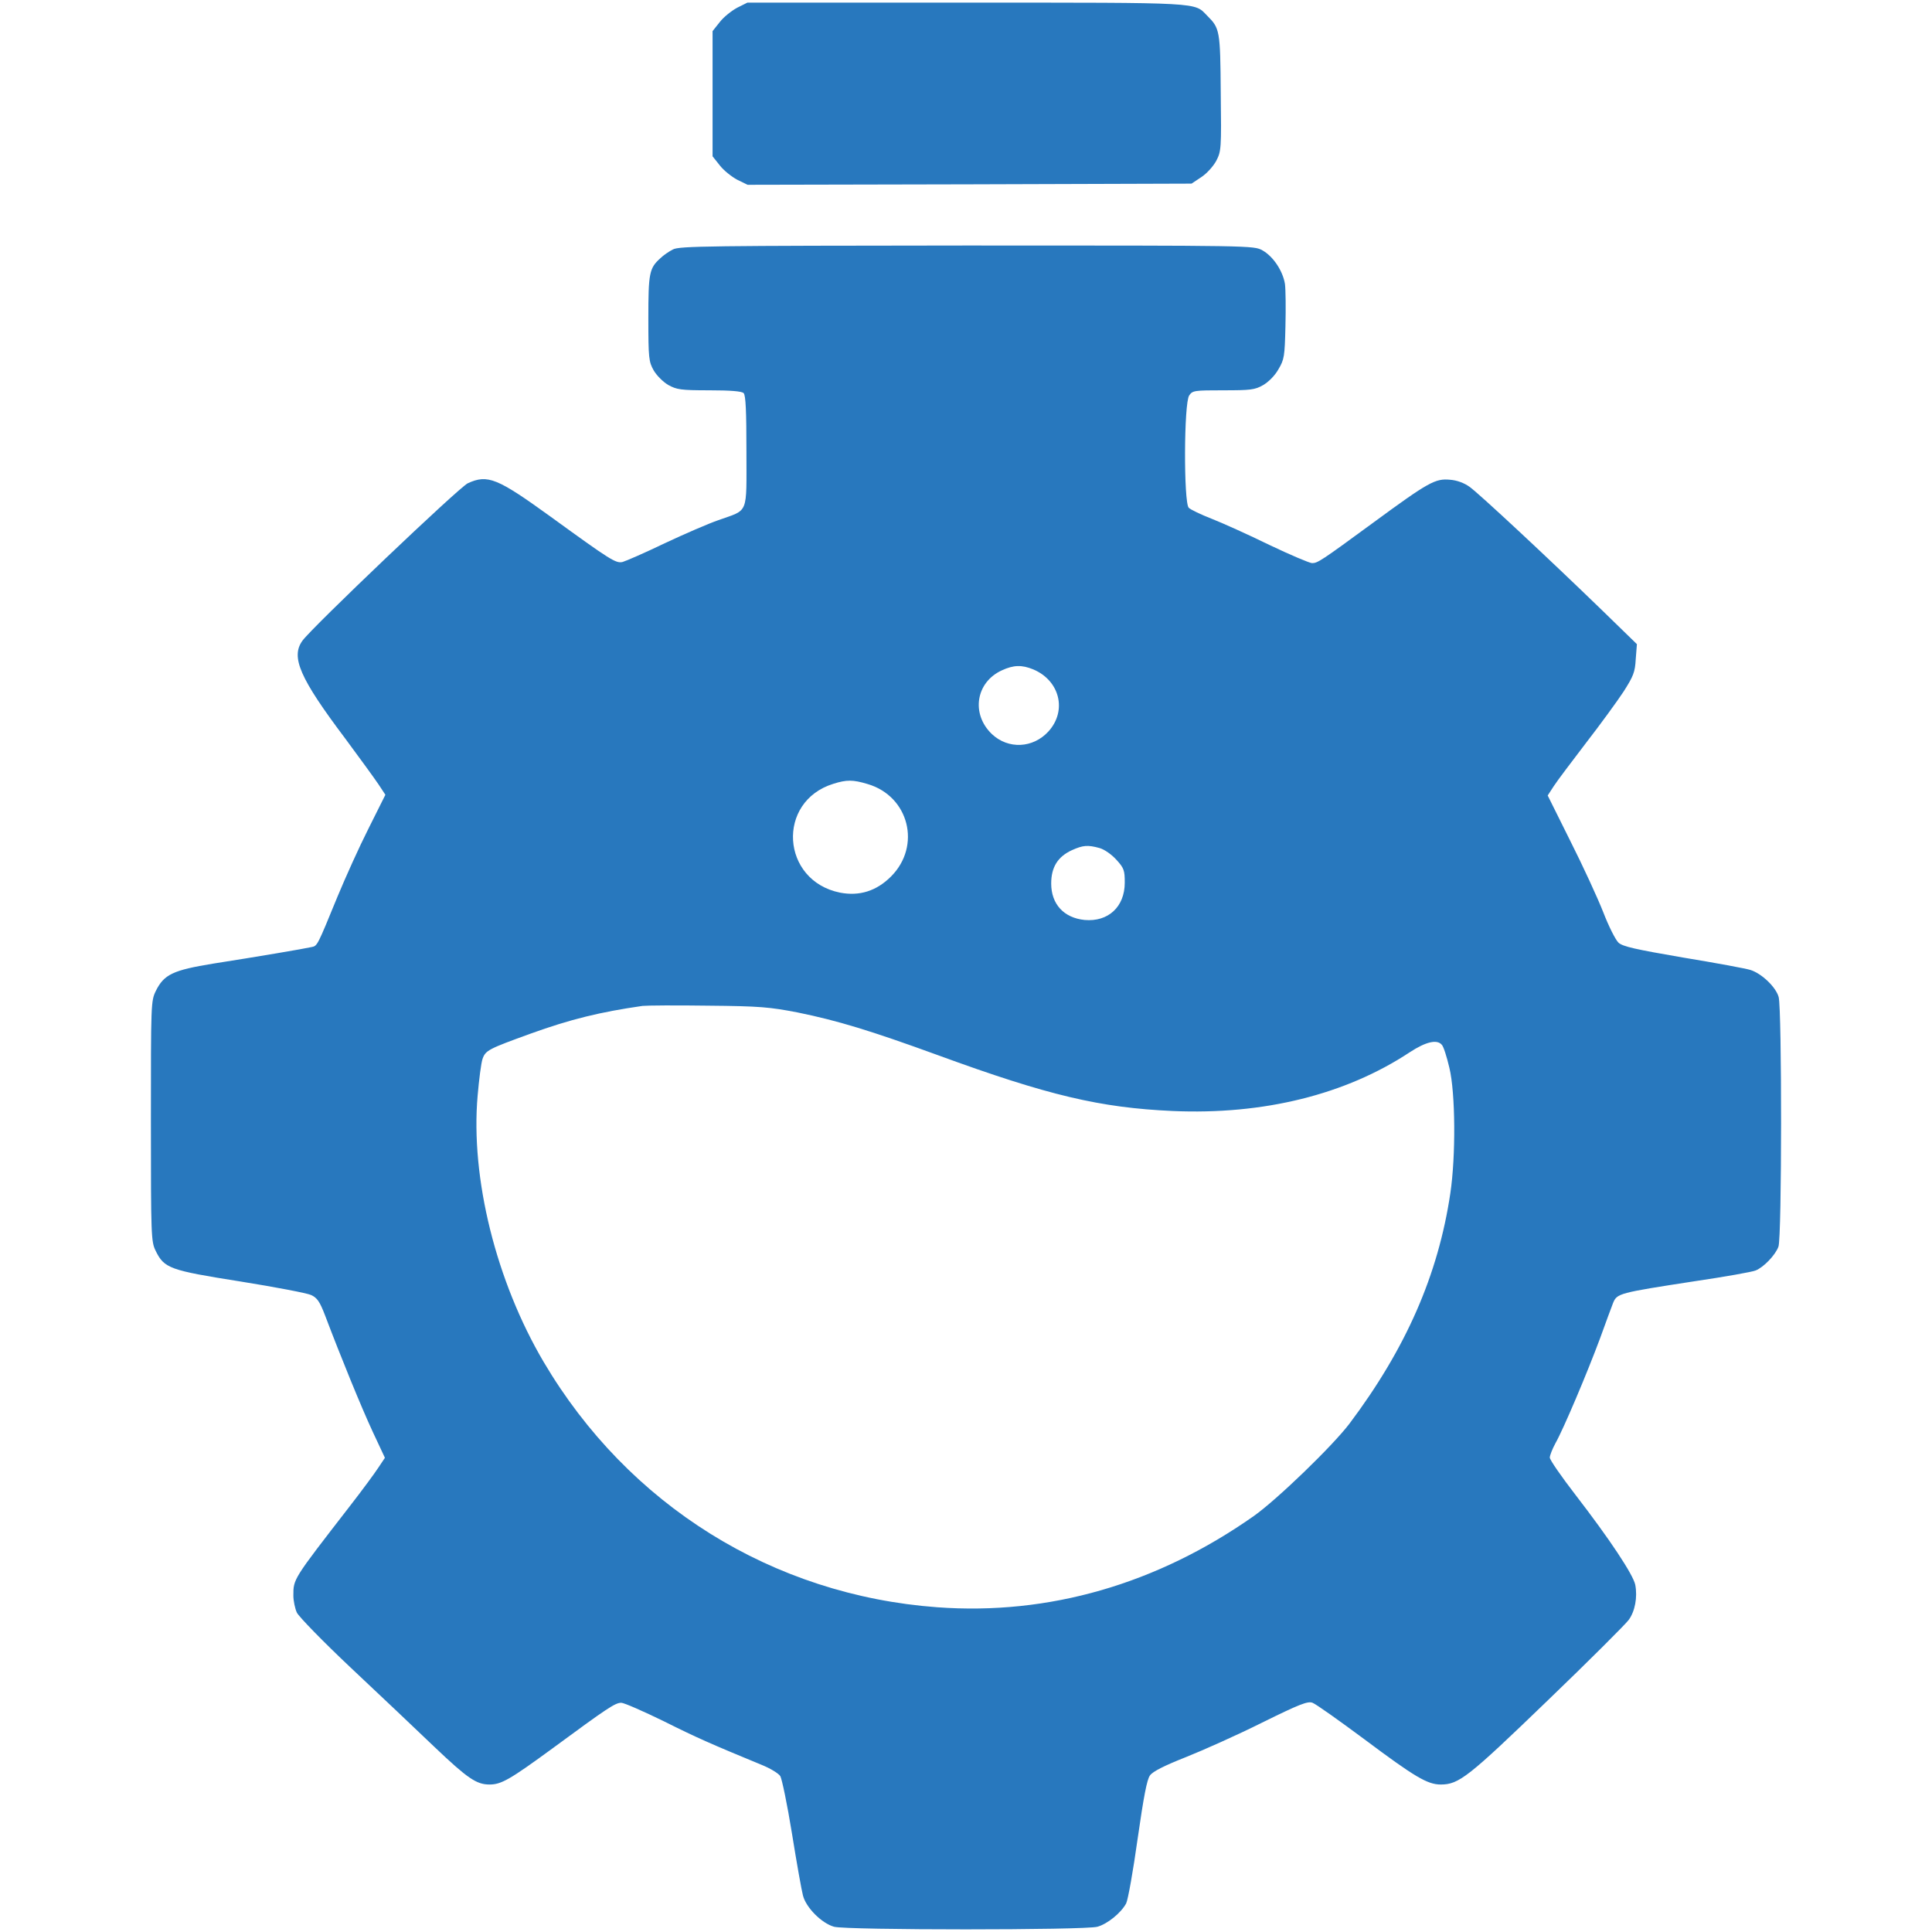
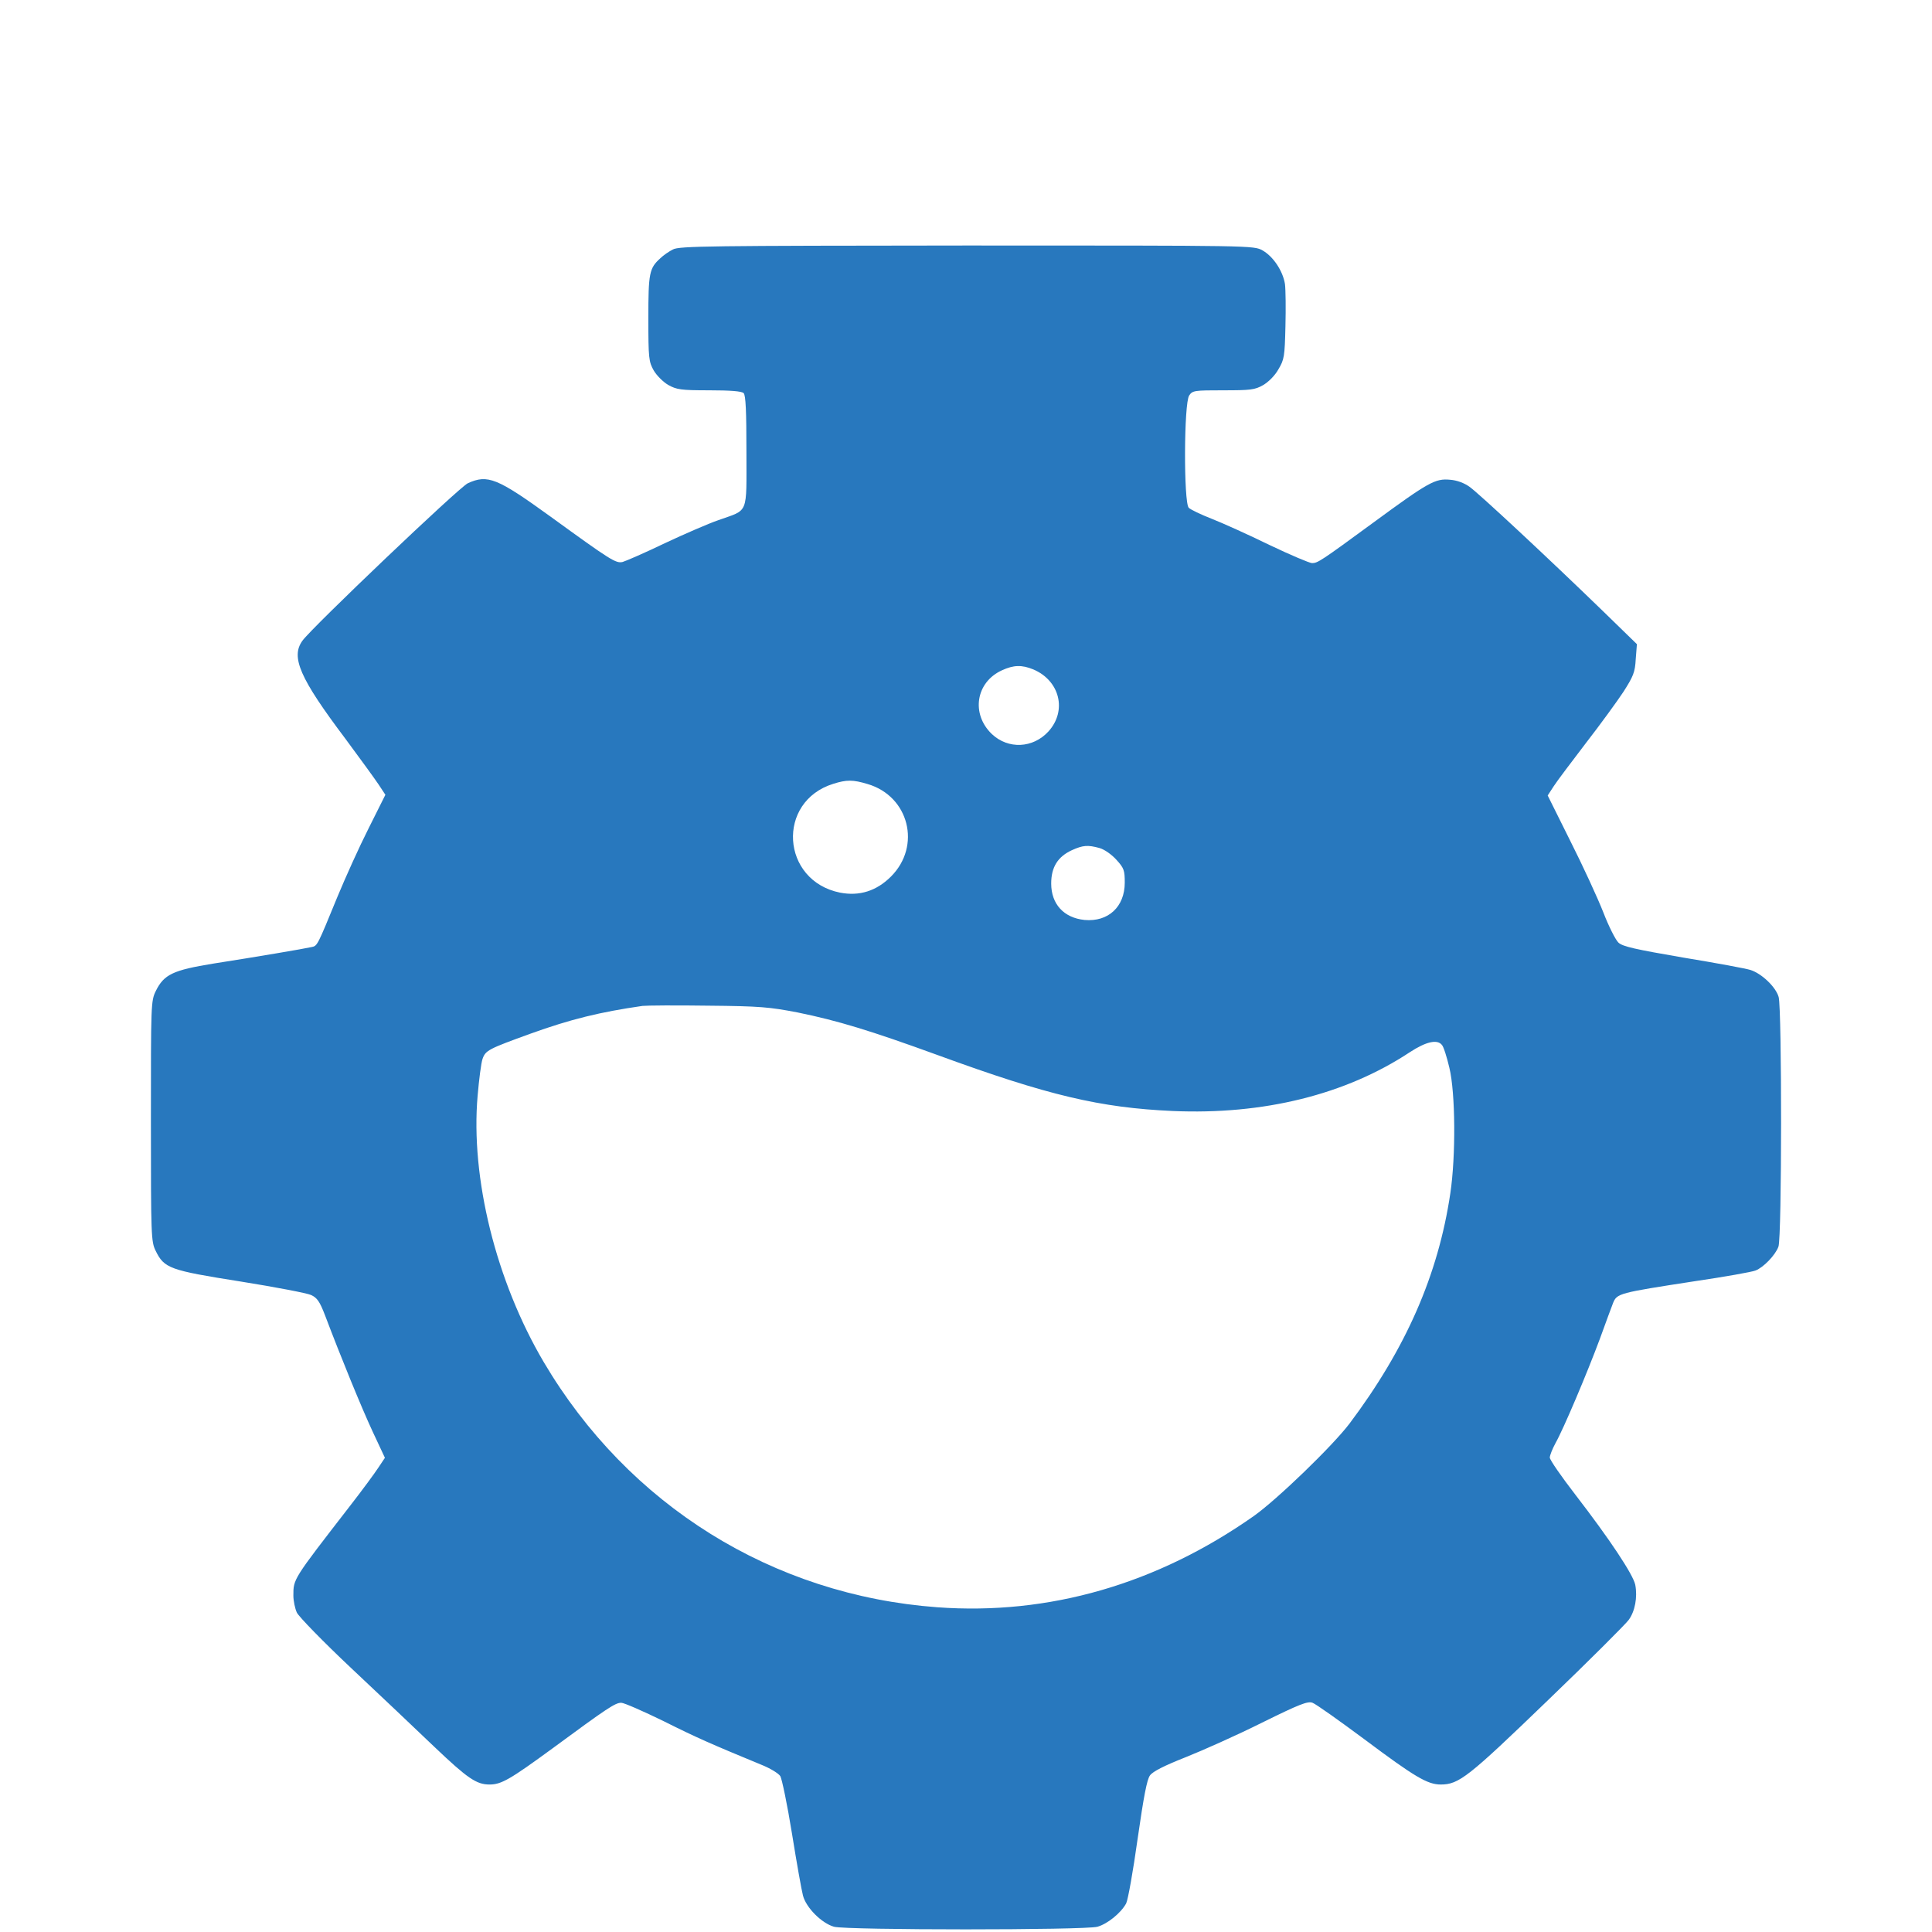
<svg xmlns="http://www.w3.org/2000/svg" version="1.1" width="500" height="500">
  <svg viewBox="0 0 500 500">
-     <path fill="#2878be" d="M 190.758 2.011 C 189.308 2.797 187.253 4.429 186.286 5.698 L 184.412 8.055 L 184.412 24.253 L 184.412 40.451 L 186.286 42.808 C 187.253 44.077 189.308 45.709 190.758 46.495 L 193.478 47.824 L 250.956 47.703 L 308.373 47.522 L 310.911 45.83 C 312.301 44.923 313.993 43.05 314.779 41.599 C 316.048 39.121 316.109 38.517 315.928 24.011 C 315.807 7.814 315.686 7.33 312.422 4.066 C 308.977 0.561 311.697 0.682 250.109 0.682 L 193.418 0.682 L 190.758 2.011 Z" />
    <path fill="#2878be" d="M 174.138 64.566 C 173.171 65.049 171.66 66.077 170.934 66.802 C 168.033 69.401 167.792 70.61 167.792 82.395 C 167.792 92.73 167.912 93.637 169.182 95.873 C 169.967 97.203 171.599 98.835 172.929 99.62 C 175.105 100.829 176.193 101.011 183.506 101.011 C 189.066 101.011 191.967 101.252 192.451 101.736 C 192.995 102.28 193.176 106.45 193.176 116.846 C 193.176 133.466 193.841 131.774 185.923 134.615 C 183.445 135.461 177.16 138.181 172.022 140.598 C 166.885 143.076 161.989 145.191 161.143 145.433 C 159.391 145.856 158.061 145.01 142.407 133.648 C 128.688 123.736 126.21 122.708 121.072 125.065 C 118.896 126.032 80.699 162.417 78.281 165.801 C 75.199 170.032 77.556 175.471 89.342 191.125 C 93.149 196.262 97.017 201.581 97.984 203.032 L 99.737 205.691 L 95.386 214.394 C 92.968 219.169 89.402 227.086 87.347 232.042 C 82.089 244.855 82.149 244.795 80.638 245.097 C 78.825 245.52 66.375 247.636 55.133 249.388 C 44.798 251.081 42.441 252.168 40.326 256.46 C 39.056 259.059 39.056 259.784 39.056 290.185 C 39.056 319.921 39.117 321.311 40.265 323.668 C 42.501 328.261 43.892 328.745 62.205 331.646 C 71.27 333.096 79.49 334.668 80.518 335.151 C 82.089 335.877 82.754 336.844 84.144 340.47 C 88.193 351.168 93.572 364.343 96.474 370.569 L 99.616 377.277 L 97.924 379.816 C 97.017 381.206 93.693 385.739 90.49 389.849 C 75.803 408.826 75.924 408.585 75.924 412.936 C 75.924 414.266 76.347 416.321 76.831 417.348 C 77.375 418.436 83.66 424.903 90.853 431.672 C 98.045 438.442 107.776 447.628 112.429 452.101 C 121.012 460.26 123.308 461.831 126.693 461.831 C 129.715 461.831 131.951 460.562 143.012 452.463 C 157.215 442.007 159.209 440.678 160.781 440.678 C 161.506 440.678 166.462 442.854 171.781 445.452 C 180.484 449.804 184.11 451.375 196.984 456.694 C 199.28 457.601 201.456 458.93 201.94 459.656 C 202.363 460.381 203.753 467.029 204.962 474.524 C 206.17 482.018 207.44 489.21 207.802 490.54 C 208.588 493.683 212.637 497.732 215.841 498.639 C 219.104 499.545 280.752 499.545 284.016 498.639 C 286.615 497.913 290.12 495.073 291.45 492.595 C 291.933 491.628 293.263 484.133 294.411 475.914 C 295.983 464.974 296.829 460.502 297.615 459.474 C 298.34 458.447 301.362 456.936 306.862 454.76 C 311.274 453.007 320.219 449.018 326.625 445.815 C 336.295 441.04 338.471 440.194 339.68 440.678 C 340.526 440.98 346.57 445.271 353.158 450.167 C 366.092 459.837 369.416 461.831 372.861 461.831 C 377.575 461.831 379.993 459.897 400.421 440.194 C 411.3 429.738 420.729 420.31 421.514 419.222 C 423.146 416.986 423.811 413.359 423.207 410.156 C 422.663 407.497 416.558 398.31 407.795 386.947 C 404.108 382.173 401.086 377.821 401.086 377.217 C 401.086 376.673 401.751 374.981 402.537 373.53 C 404.652 369.783 410.756 355.338 414.08 346.393 C 415.591 342.223 417.102 338.113 417.465 337.206 C 418.493 334.728 418.916 334.607 438.558 331.585 C 446.355 330.437 453.487 329.168 454.333 328.805 C 456.388 328.019 459.47 324.816 460.256 322.64 C 461.162 320.344 461.162 261.113 460.316 258.031 C 459.591 255.432 455.904 251.927 453.003 251.02 C 451.855 250.658 444.058 249.207 435.597 247.817 C 423.328 245.702 419.943 244.976 418.855 243.949 C 418.13 243.284 416.317 239.718 414.927 236.092 C 413.476 232.405 409.668 224.125 406.405 217.658 L 400.542 205.872 L 402.114 203.455 C 402.96 202.125 406.767 197.109 410.454 192.273 C 414.201 187.438 418.553 181.455 420.185 178.977 C 422.723 174.988 423.146 173.96 423.328 170.576 L 423.63 166.708 L 414.624 157.944 C 400.905 144.648 382.713 127.664 380.295 125.972 C 378.965 125.005 377.031 124.28 375.279 124.159 C 371.471 123.796 369.779 124.703 355.455 135.219 C 341.856 145.191 341.01 145.735 339.559 145.735 C 338.955 145.735 333.938 143.62 328.499 141.021 C 323.059 138.362 316.351 135.34 313.57 134.252 C 310.79 133.164 308.131 131.895 307.647 131.411 C 306.318 130.082 306.378 104.274 307.768 102.34 C 308.614 101.071 309.098 101.011 316.592 101.011 C 323.603 101.011 324.752 100.89 326.867 99.681 C 328.318 98.835 329.949 97.203 330.856 95.571 C 332.367 93.033 332.488 92.247 332.669 84.45 C 332.79 79.857 332.73 74.961 332.548 73.511 C 332.004 70.126 329.526 66.379 326.746 64.808 C 324.449 63.538 324.449 63.538 250.23 63.538 C 183.687 63.599 175.769 63.659 174.138 64.566 Z M 267.395 173.235 C 274.285 176.136 276.219 183.933 271.324 189.312 C 267.335 193.664 260.928 193.966 256.697 189.977 C 251.258 184.779 252.527 176.559 259.296 173.477 C 262.318 172.087 264.434 172.026 267.395 173.235 Z M 224.544 202.911 C 235.241 206.054 238.505 218.927 230.588 226.845 C 226.84 230.592 222.428 231.982 217.412 231.015 C 202.121 227.932 200.852 207.444 215.659 202.85 C 219.104 201.762 220.736 201.762 224.544 202.911 Z M 284.56 219.471 C 285.829 219.834 287.642 221.103 288.911 222.493 C 290.906 224.669 291.087 225.273 291.087 228.416 C 291.087 234.702 286.796 238.63 280.692 238.086 C 275.313 237.542 272.049 233.976 272.049 228.658 C 272.049 224.427 273.741 221.707 277.428 220.015 C 280.269 218.746 281.477 218.625 284.56 219.471 Z M 206.412 262.02 C 216.747 264.135 225.148 266.674 242.736 273.08 C 271.324 283.536 284.741 286.679 303.477 287.525 C 326.988 288.553 348.262 283.295 364.883 272.295 C 369.053 269.575 371.954 268.91 373.163 270.421 C 373.586 270.844 374.432 273.503 375.097 276.344 C 376.669 282.811 376.79 299.13 375.339 308.86 C 372.196 329.953 363.856 348.992 349.229 368.453 C 344.817 374.255 330.554 388.035 324.51 392.327 C 299.428 409.975 271.444 418.074 242.555 415.958 C 199.945 412.815 162.594 389.546 140.715 352.497 C 128.385 331.585 121.737 304.871 123.611 283.536 C 123.973 279.366 124.517 275.075 124.88 274.047 C 125.666 271.811 126.451 271.449 137.27 267.52 C 147.665 263.773 155.341 261.899 166.281 260.328 C 167.308 260.207 174.923 260.146 183.203 260.267 C 196.742 260.388 199.159 260.63 206.412 262.02 Z" />
  </svg>
  <style>@media (prefers-color-scheme: light) { :root { filter: none; } }
@media (prefers-color-scheme: dark) { :root { filter: contrast(0.833) brightness(1.7); } }
</style>
</svg>